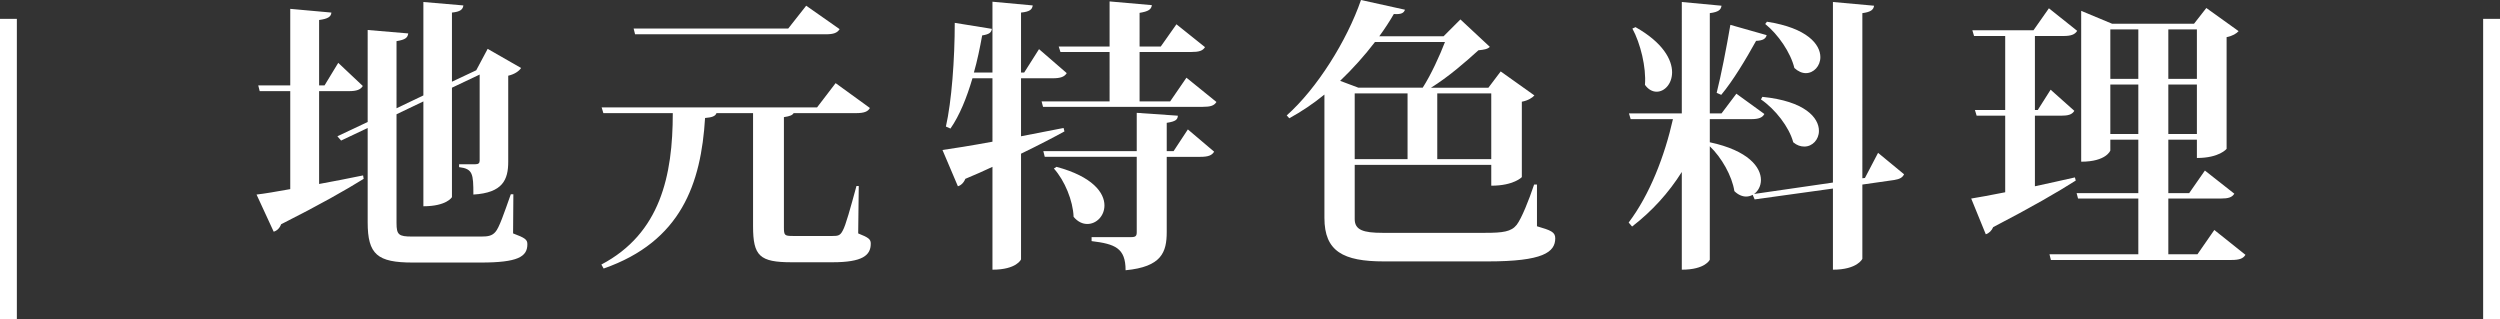
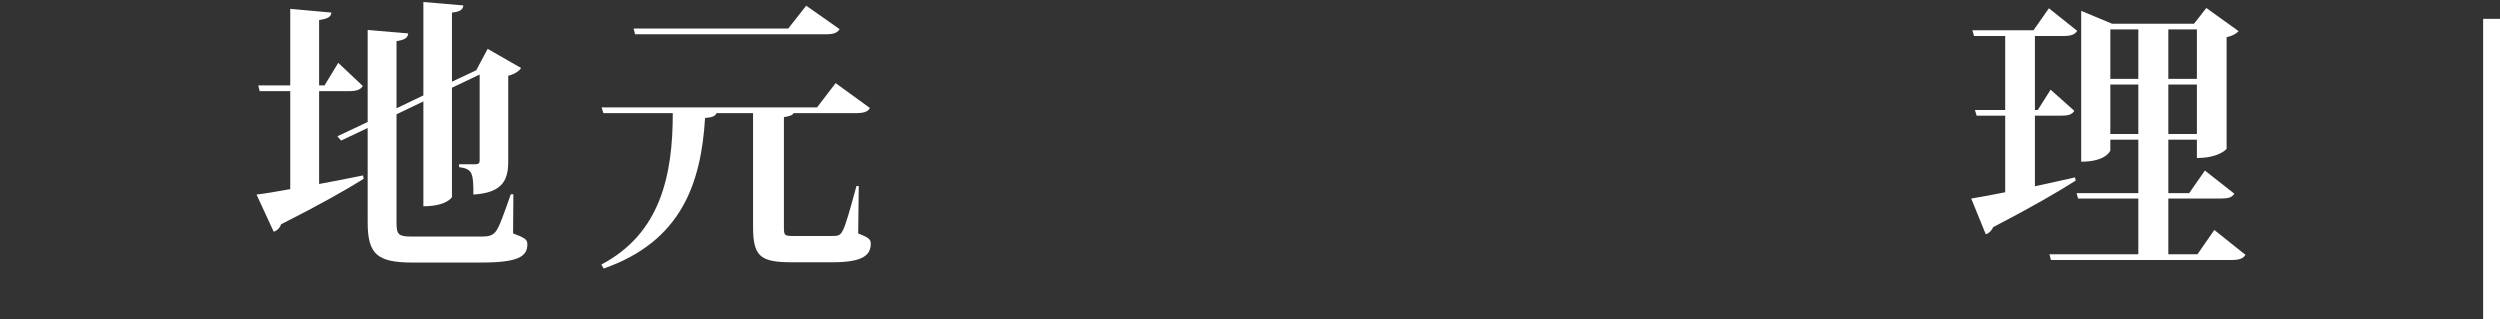
<svg xmlns="http://www.w3.org/2000/svg" id="_層_2" viewBox="0 0 175.02 22.36">
  <rect x="0" y="0" width="175.02" height="22.36" fill="#333333" stroke="none" />
  <defs>
    <style>.cls-1{fill:#fff;}</style>
  </defs>
  <g id="_層_1-2">
    <g>
-       <path class="cls-1" d="M0,22.36V1.32H1.18V22.36H0Z" />
      <path class="cls-1" d="M22.34,6.38v6.5c.98-.18,2.02-.38,3.08-.6l.04,.24c-1.22,.76-3.08,1.82-5.78,3.18-.1,.28-.3,.46-.52,.52l-1.2-2.6c.54-.06,1.36-.2,2.36-.38V6.38h-2.14l-.1-.4h2.24V.62l2.88,.26c-.02,.3-.26,.44-.86,.52V5.98h.38l.96-1.58,1.72,1.62c-.16,.26-.44,.36-.96,.36h-2.1Zm13.6,7.22l-.02,2.74c.86,.32,1,.44,1,.76,0,.88-.68,1.28-3.26,1.28h-4.76c-2.48,0-3.16-.56-3.16-2.82v-6.6l-1.86,.88-.26-.3,2.12-1V2.1l2.84,.24c-.04,.3-.2,.44-.82,.54V7.58l1.88-.9V.14l2.8,.24c-.04,.28-.2,.44-.8,.5V5.72l1.7-.8,.8-1.5,2.34,1.34c-.14,.22-.46,.44-.9,.54v6.02c0,1.26-.38,2.18-2.44,2.3,0-1.46-.04-1.8-1-1.92v-.2h1.12c.24,0,.32-.08,.32-.26V5.22l-1.94,.92v7.66s-.36,.64-2,.64V7.1l-1.88,.9v7.62c0,.82,.16,.94,1.08,.94h4.86c.44,0,.74-.04,.98-.32,.26-.28,.6-1.28,1.08-2.64h.18Z" />
      <path class="cls-1" d="M60.12,13.02l-.04,3.32c.76,.3,.88,.42,.88,.72,0,.82-.58,1.3-2.68,1.3h-2.86c-2.24,0-2.7-.44-2.7-2.52V7.92h-2.56c-.08,.22-.32,.3-.8,.34-.28,4.58-1.66,8.64-7.1,10.54l-.16-.28c4.14-2.18,5-6.24,5-10.6h-4.86l-.12-.4h15.08l1.3-1.7,2.4,1.74c-.14,.26-.42,.36-.98,.36h-4.36c-.08,.14-.26,.22-.68,.28v7.7c0,.58,.04,.62,.64,.62h2.76c.38,0,.54-.02,.72-.38,.2-.34,.54-1.58,.96-3.12h.16Zm-1.34-10.98c-.16,.26-.42,.36-.96,.36h-13.36l-.1-.4h10.82l1.26-1.6,2.34,1.64Z" />
-       <path class="cls-1" d="M71.48,9.54c.96-.18,1.98-.38,2.98-.58l.06,.24c-.8,.44-1.8,.96-3.04,1.56v7.4s-.3,.72-2,.72v-7.2c-.6,.28-1.22,.56-1.9,.84-.1,.26-.3,.46-.52,.52l-1.08-2.54c.72-.1,1.98-.3,3.5-.58V5.48h-1.4c-.4,1.36-.9,2.6-1.54,3.52l-.32-.14c.4-1.74,.62-4.72,.62-7.26l2.6,.42c-.04,.26-.18,.38-.68,.46-.16,.88-.34,1.76-.58,2.6h1.3V.12l2.82,.26c-.04,.28-.2,.44-.82,.5V5.08h.22l1.04-1.64,1.94,1.68c-.16,.26-.44,.36-.98,.36h-2.22v4.06Zm11.58-4.1l2.1,1.7c-.16,.26-.42,.34-.96,.34h-11.18l-.1-.38h4.76V3.64h-3.44l-.12-.38h3.56V.1l2.96,.26c-.04,.3-.24,.44-.86,.54V3.26h1.48l1.1-1.56,2,1.6c-.16,.26-.42,.34-.98,.34h-3.6v3.46h2.14l1.14-1.66Zm-.9,5.14l1-1.52,1.84,1.56c-.16,.26-.42,.36-.96,.36h-2.36v5.26c0,1.42-.36,2.44-2.88,2.68,0-1.56-.74-1.84-2.38-2.04v-.28h2.78c.3,0,.38-.08,.38-.34v-5.28h-6.44l-.1-.4h6.54v-2.68l2.88,.2c-.02,.26-.12,.4-.78,.5v1.98h.48Zm-8.2,1.1c2.54,.68,3.36,1.82,3.36,2.7,0,.74-.56,1.3-1.2,1.3-.32,0-.66-.14-.96-.5-.04-1.12-.62-2.54-1.38-3.38l.18-.12Z" />
-       <path class="cls-1" d="M107.6,12.92v2.92c.96,.28,1.28,.4,1.28,.84,0,.98-.86,1.62-4.72,1.62h-7.28c-2.84,0-4.16-.7-4.16-3.04V6.62c-.78,.64-1.62,1.2-2.46,1.66l-.18-.2c2.12-1.88,4.22-5.24,5.2-8.08l3.08,.68c-.08,.22-.24,.34-.78,.3-.3,.52-.64,1.04-1.02,1.56h4.5l1.18-1.18,2.06,1.92c-.16,.16-.4,.2-.8,.24-.9,.82-2.12,1.88-3.32,2.62h4.02l.86-1.14,2.36,1.68c-.14,.16-.44,.36-.88,.44v5.28s-.56,.6-2.14,.6v-1.46h-9.56v3.8c0,.76,.6,.96,1.94,.96h7.2c1.24,0,1.82-.08,2.2-.56,.34-.44,.86-1.74,1.22-2.82h.2Zm-8-6.78c.58-.9,1.2-2.26,1.56-3.2h-4.9c-.72,.94-1.54,1.86-2.44,2.72l1.28,.48h4.5Zm-4.76,.4v4.6h3.7V6.54h-3.7Zm9.56,0h-3.78v4.6h3.78V6.54Z" />
-       <path class="cls-1" d="M131.48,10.7l1.82,1.5c-.1,.22-.3,.34-.68,.4l-2.24,.32v5.2s-.34,.76-2.06,.76v-5.68l-5.48,.76-.14-.32c-.14,.08-.3,.12-.46,.12-.26,0-.56-.12-.82-.38-.16-1.06-.9-2.36-1.72-3.14v7.94s-.3,.7-1.96,.7v-6.84c-.92,1.46-2.08,2.74-3.48,3.82l-.24-.28c1.48-1.96,2.52-4.66,3.1-7.24h-2.96l-.12-.4h3.7V.14l2.78,.26c-.04,.28-.2,.44-.82,.52V7.94h.82l1.04-1.38,1.96,1.42c-.14,.26-.4,.36-.92,.36h-2.9v1.62c2.72,.58,3.58,1.76,3.58,2.64,0,.42-.2,.78-.48,.98l5.52-.8V.14l2.88,.26c-.04,.28-.22,.44-.82,.52V12.48l.18-.02,.92-1.76ZM114.5,1.9c1.92,1.08,2.56,2.28,2.56,3.16,0,.8-.52,1.36-1.08,1.36-.28,0-.58-.14-.82-.48,.1-1.22-.32-2.92-.88-3.94l.22-.1Zm9.18,.56c-.06,.24-.24,.38-.74,.4-.72,1.3-1.62,2.8-2.44,3.78l-.32-.14c.3-1.18,.68-3.12,.96-4.76l2.54,.72Zm-.3,4.32c2.98,.3,3.96,1.46,3.96,2.38,0,.62-.46,1.1-1.02,1.1-.26,0-.52-.08-.78-.3-.28-1.06-1.26-2.32-2.26-3l.1-.18Zm.32-5.26c2.84,.44,3.74,1.6,3.74,2.48,0,.62-.46,1.12-1.02,1.12-.26,0-.54-.12-.8-.36-.26-1.08-1.14-2.36-2.04-3.08l.12-.16Z" />
      <path class="cls-1" d="M142.46,13.04c.9-.2,1.86-.4,2.8-.62l.06,.22c-1.22,.78-3.12,1.88-5.78,3.26-.1,.24-.3,.44-.52,.5l-1.02-2.5c.52-.08,1.36-.24,2.38-.44v-5.36h-2l-.12-.4h2.12V2.52h-2.18l-.12-.4h4.28l1.08-1.54,1.98,1.58c-.16,.26-.44,.36-.96,.36h-2V7.7h.2l.9-1.42,1.66,1.48c-.16,.26-.42,.34-.94,.34h-1.82v4.94Zm12.56,3.06l2.18,1.74c-.16,.26-.42,.36-.98,.36h-12.64l-.1-.4h6.22v-3.9h-4.22l-.1-.38h4.32v-3.74h-1.96v.76s-.28,.78-2.04,.78V.76l2.16,.9h5.74l.86-1.1,2.26,1.62c-.14,.16-.42,.34-.84,.42v7.82s-.5,.64-2.08,.64v-1.28h-2v3.74h1.46l1.1-1.58,2.06,1.62c-.16,.26-.42,.34-.96,.34h-3.66v3.9h2.04l1.18-1.7Zm-5.32-14.04h-1.96v3.46h1.96V2.06Zm-1.96,7.32h1.96v-3.46h-1.96v3.46Zm6.06-7.32h-2v3.46h2V2.06Zm-2,7.32h2v-3.46h-2v3.46Z" />
      <path class="cls-1" d="M173.84,22.36V1.32h1.18V22.36h-1.18Z" />
    </g>
  </g>
</svg>